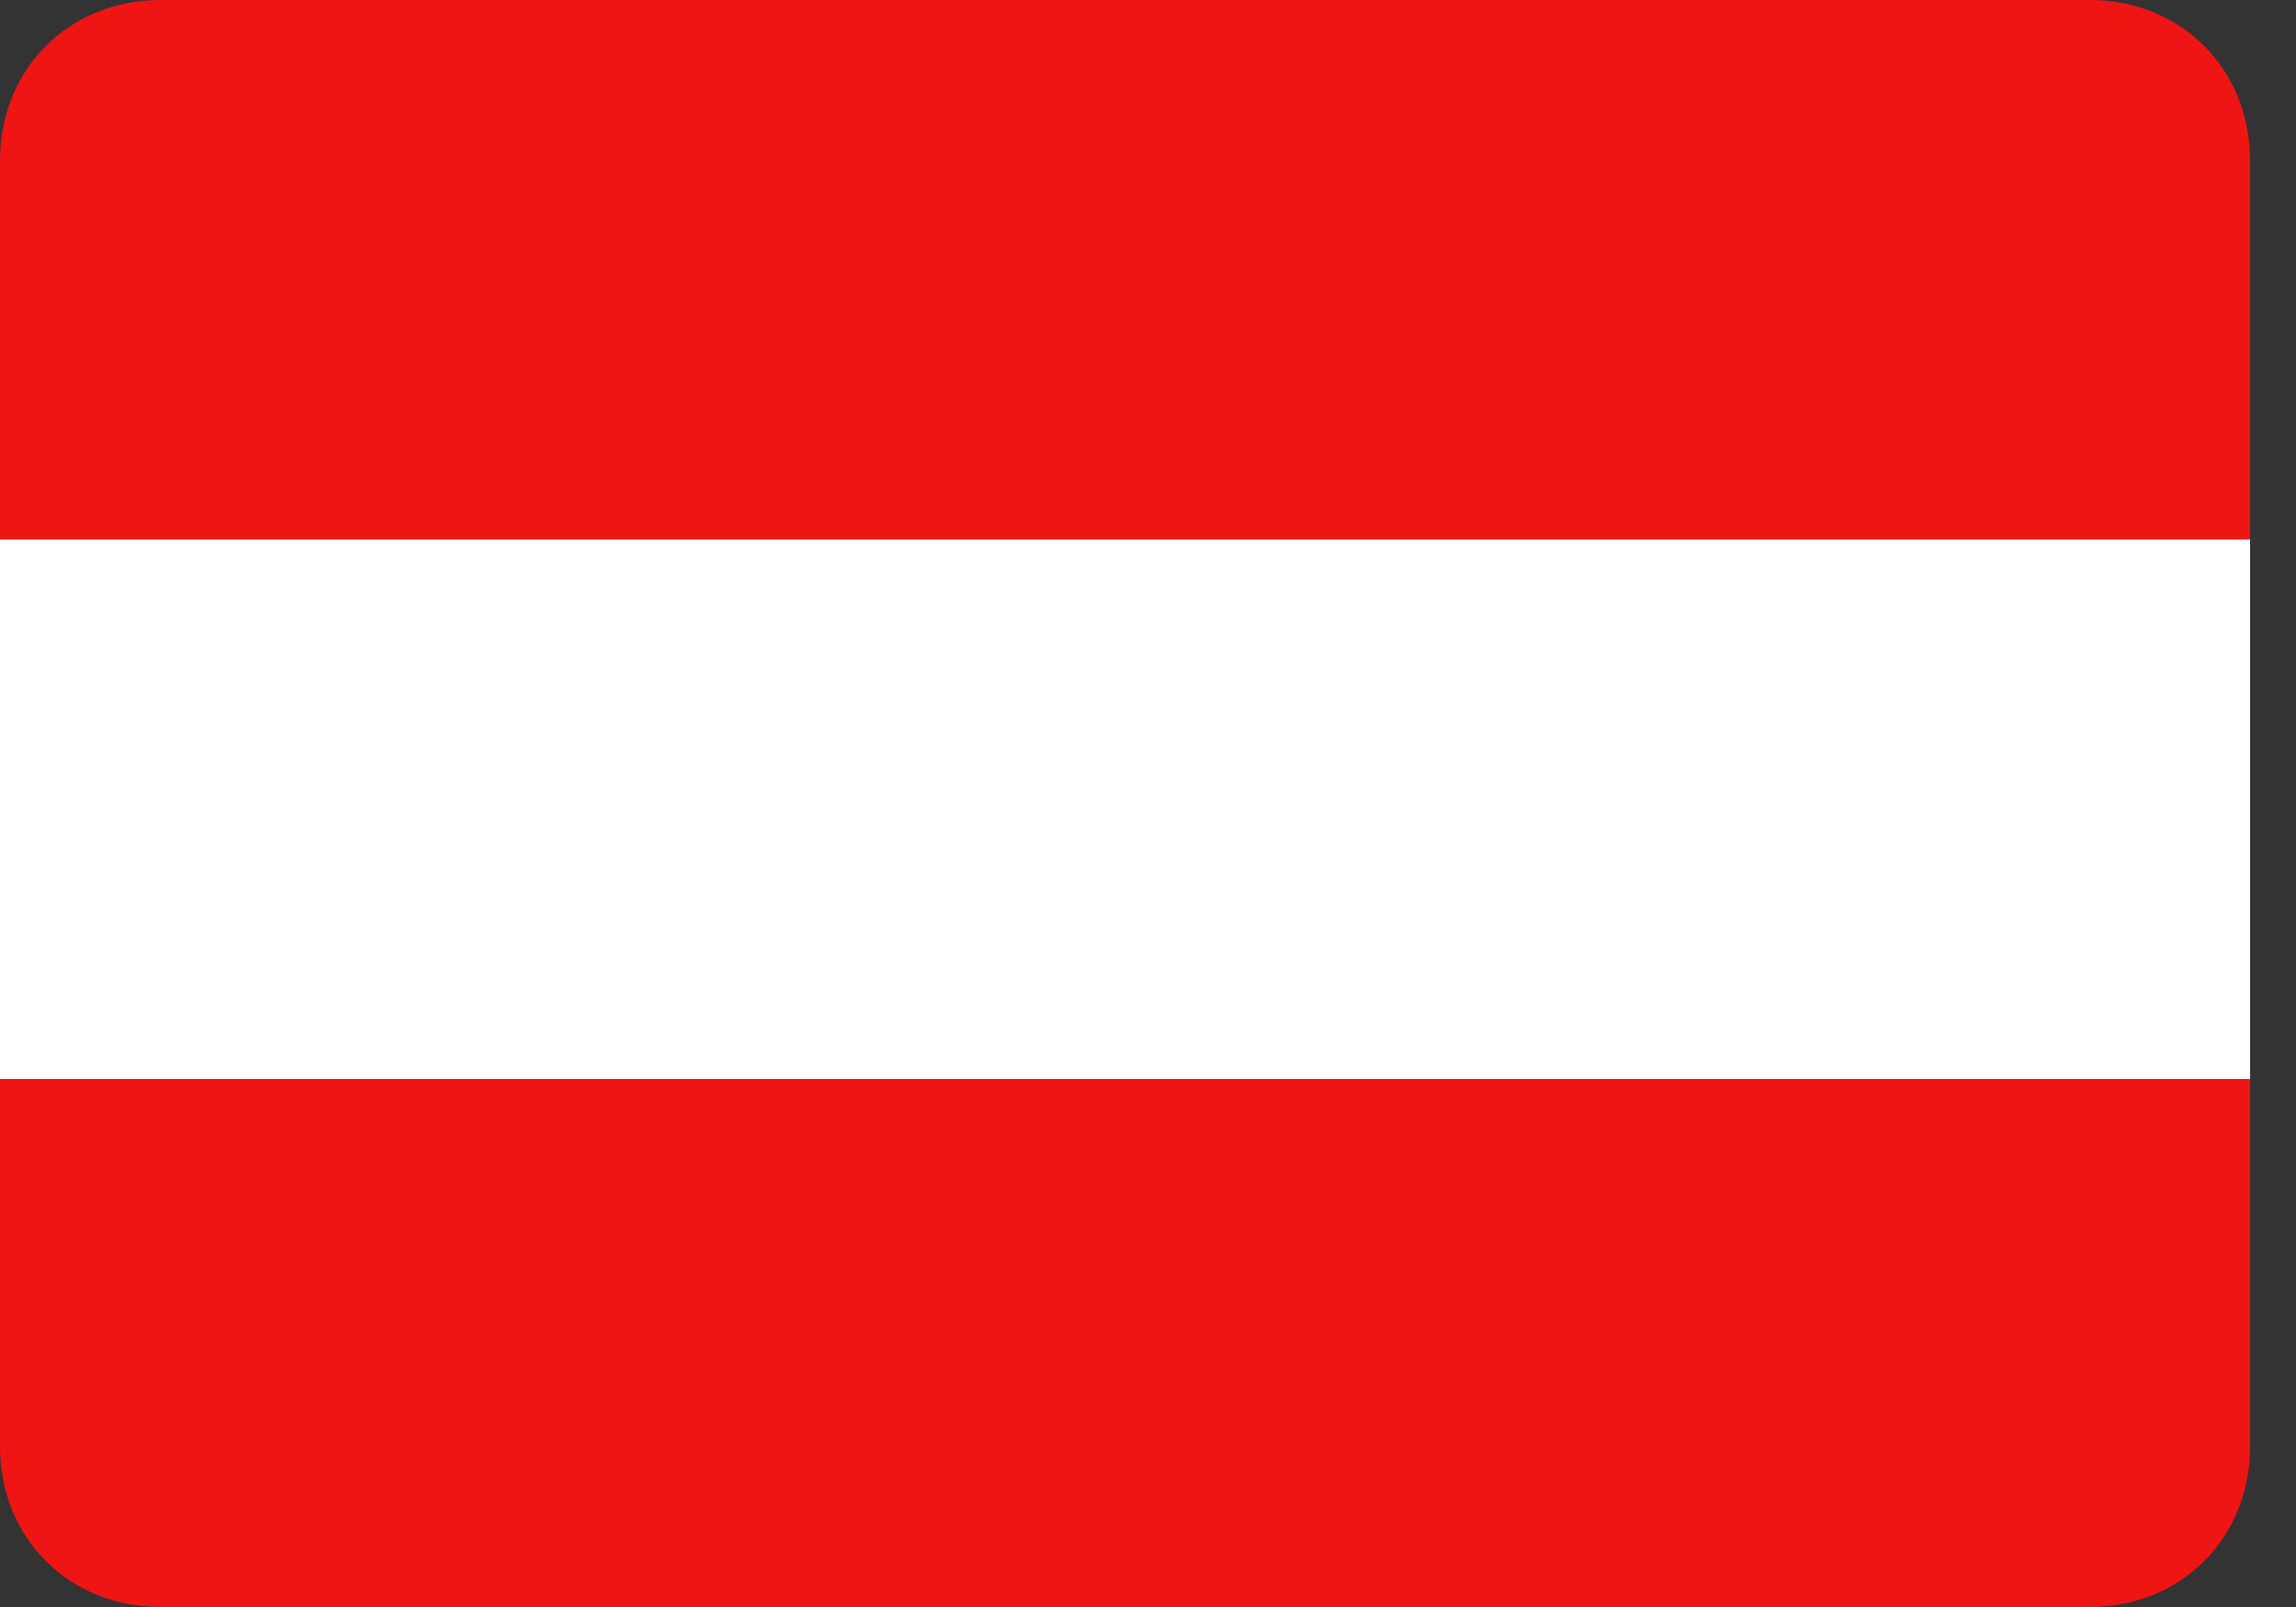
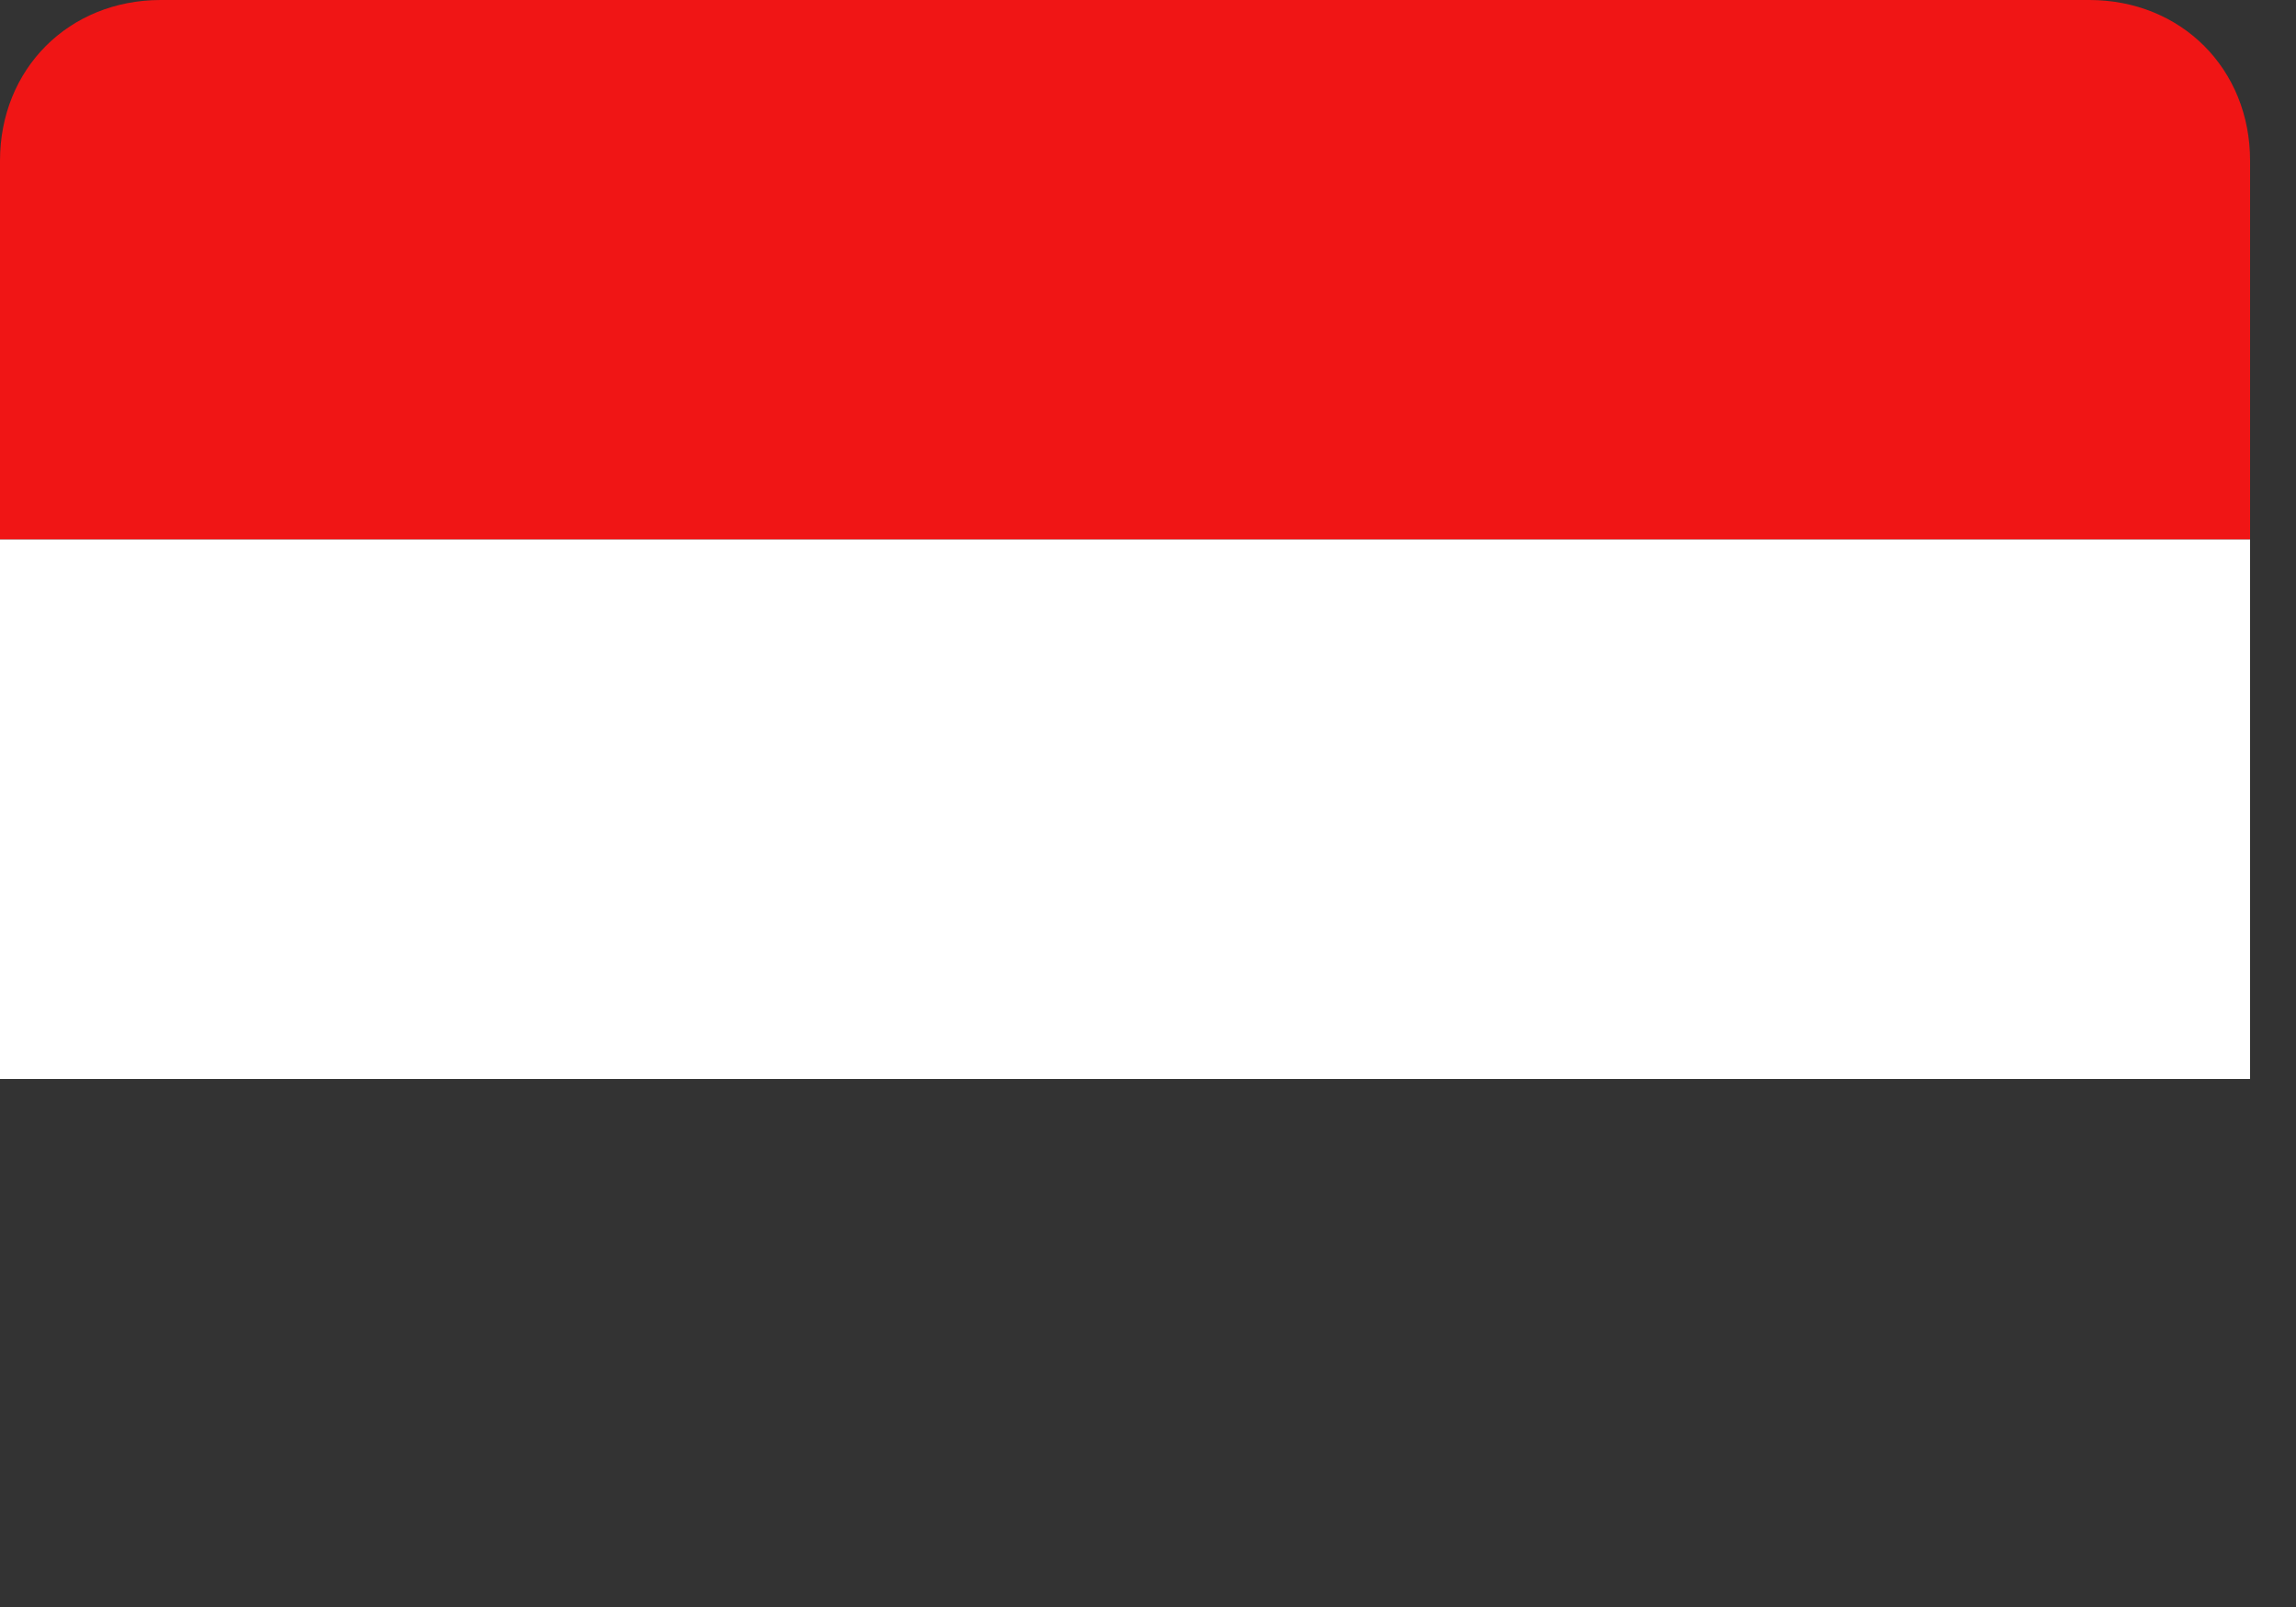
<svg xmlns="http://www.w3.org/2000/svg" version="1.1" baseProfile="basic" id="Ebene_1" x="0px" y="0px" viewBox="0 0 20 14" xml:space="preserve">
  <rect x="0" y="0" width="20" height="14" fill="#333333" stroke="none" />
-   <path fill-rule="evenodd" clip-rule="evenodd" fill="#F01515" d="M19.6,9.4v3.2c0,0.8-0.6,1.4-1.4,1.4H1.4C0.6,14,0,13.4,0,12.6V9.4  " />
  <path fill-rule="evenodd" clip-rule="evenodd" fill="#F01515" d="M1.4,0h16.8c0.8,0,1.4,0.6,1.4,1.4v3.3H0V1.4C0,0.6,0.6,0,1.4,0z" />
  <g>
    <path fill-rule="evenodd" clip-rule="evenodd" fill="#FFFFFF" d="M0,4.7h19.6v4.7H0V4.7z" />
  </g>
</svg>